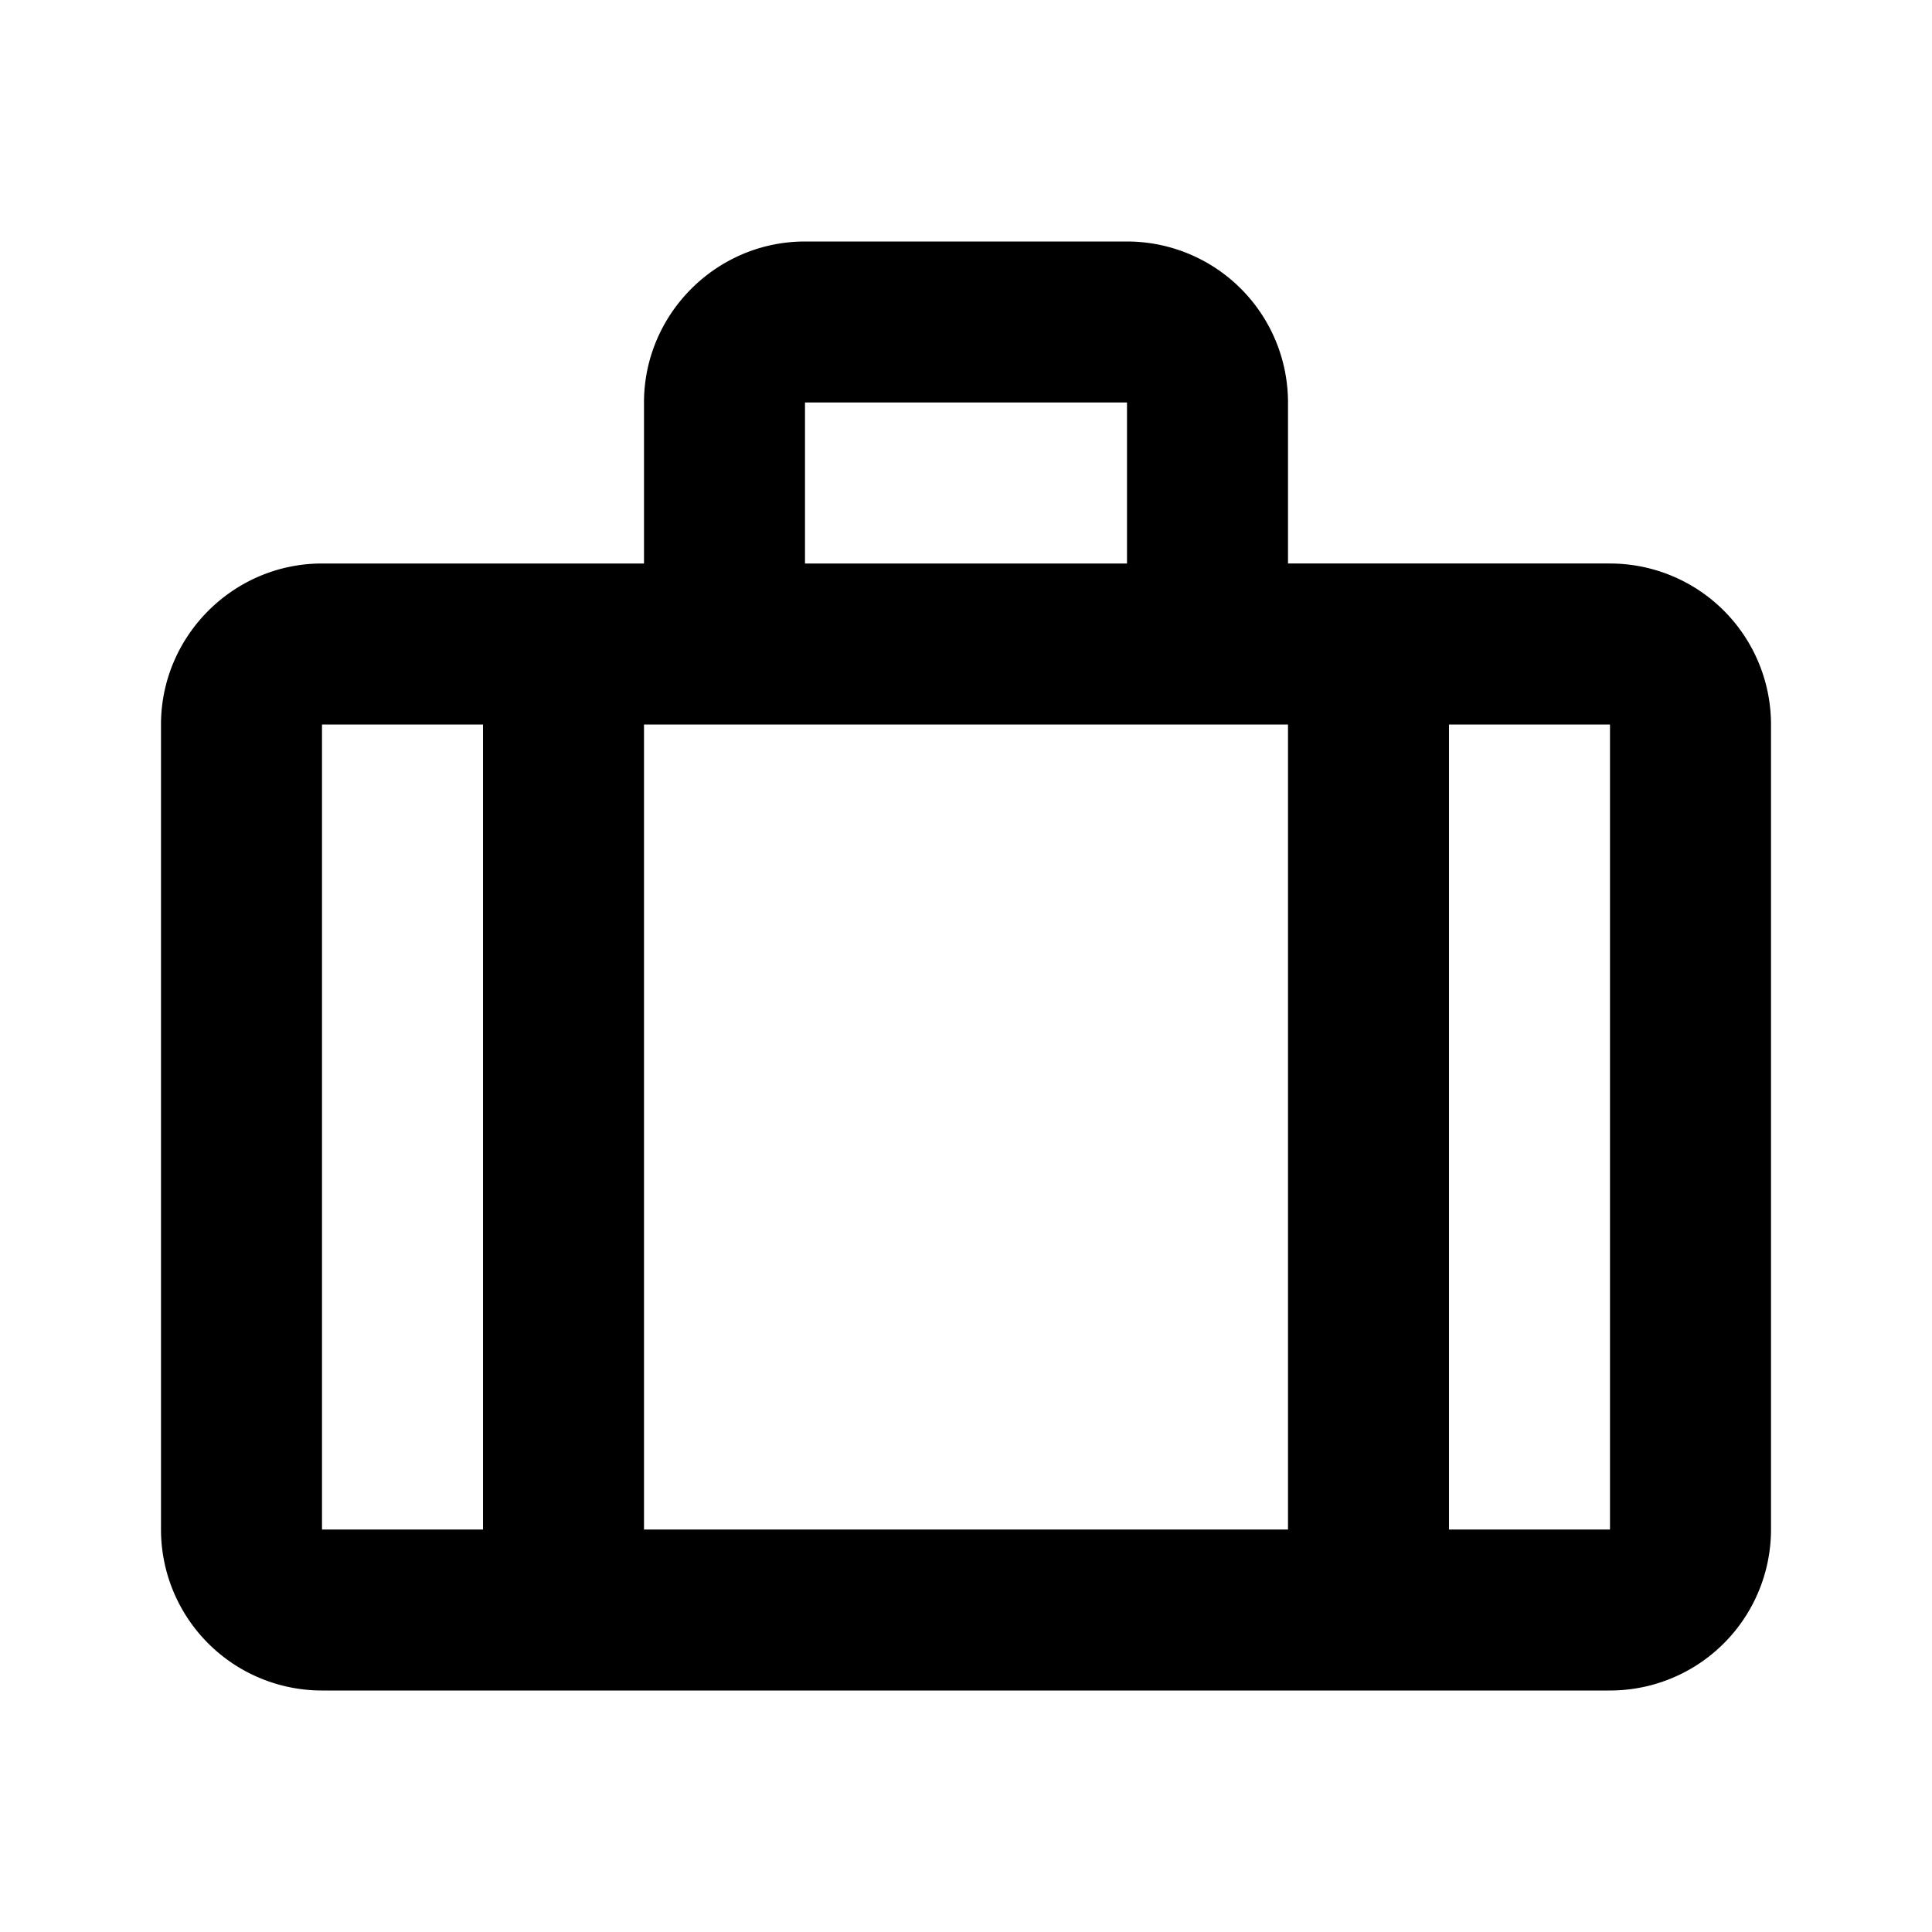
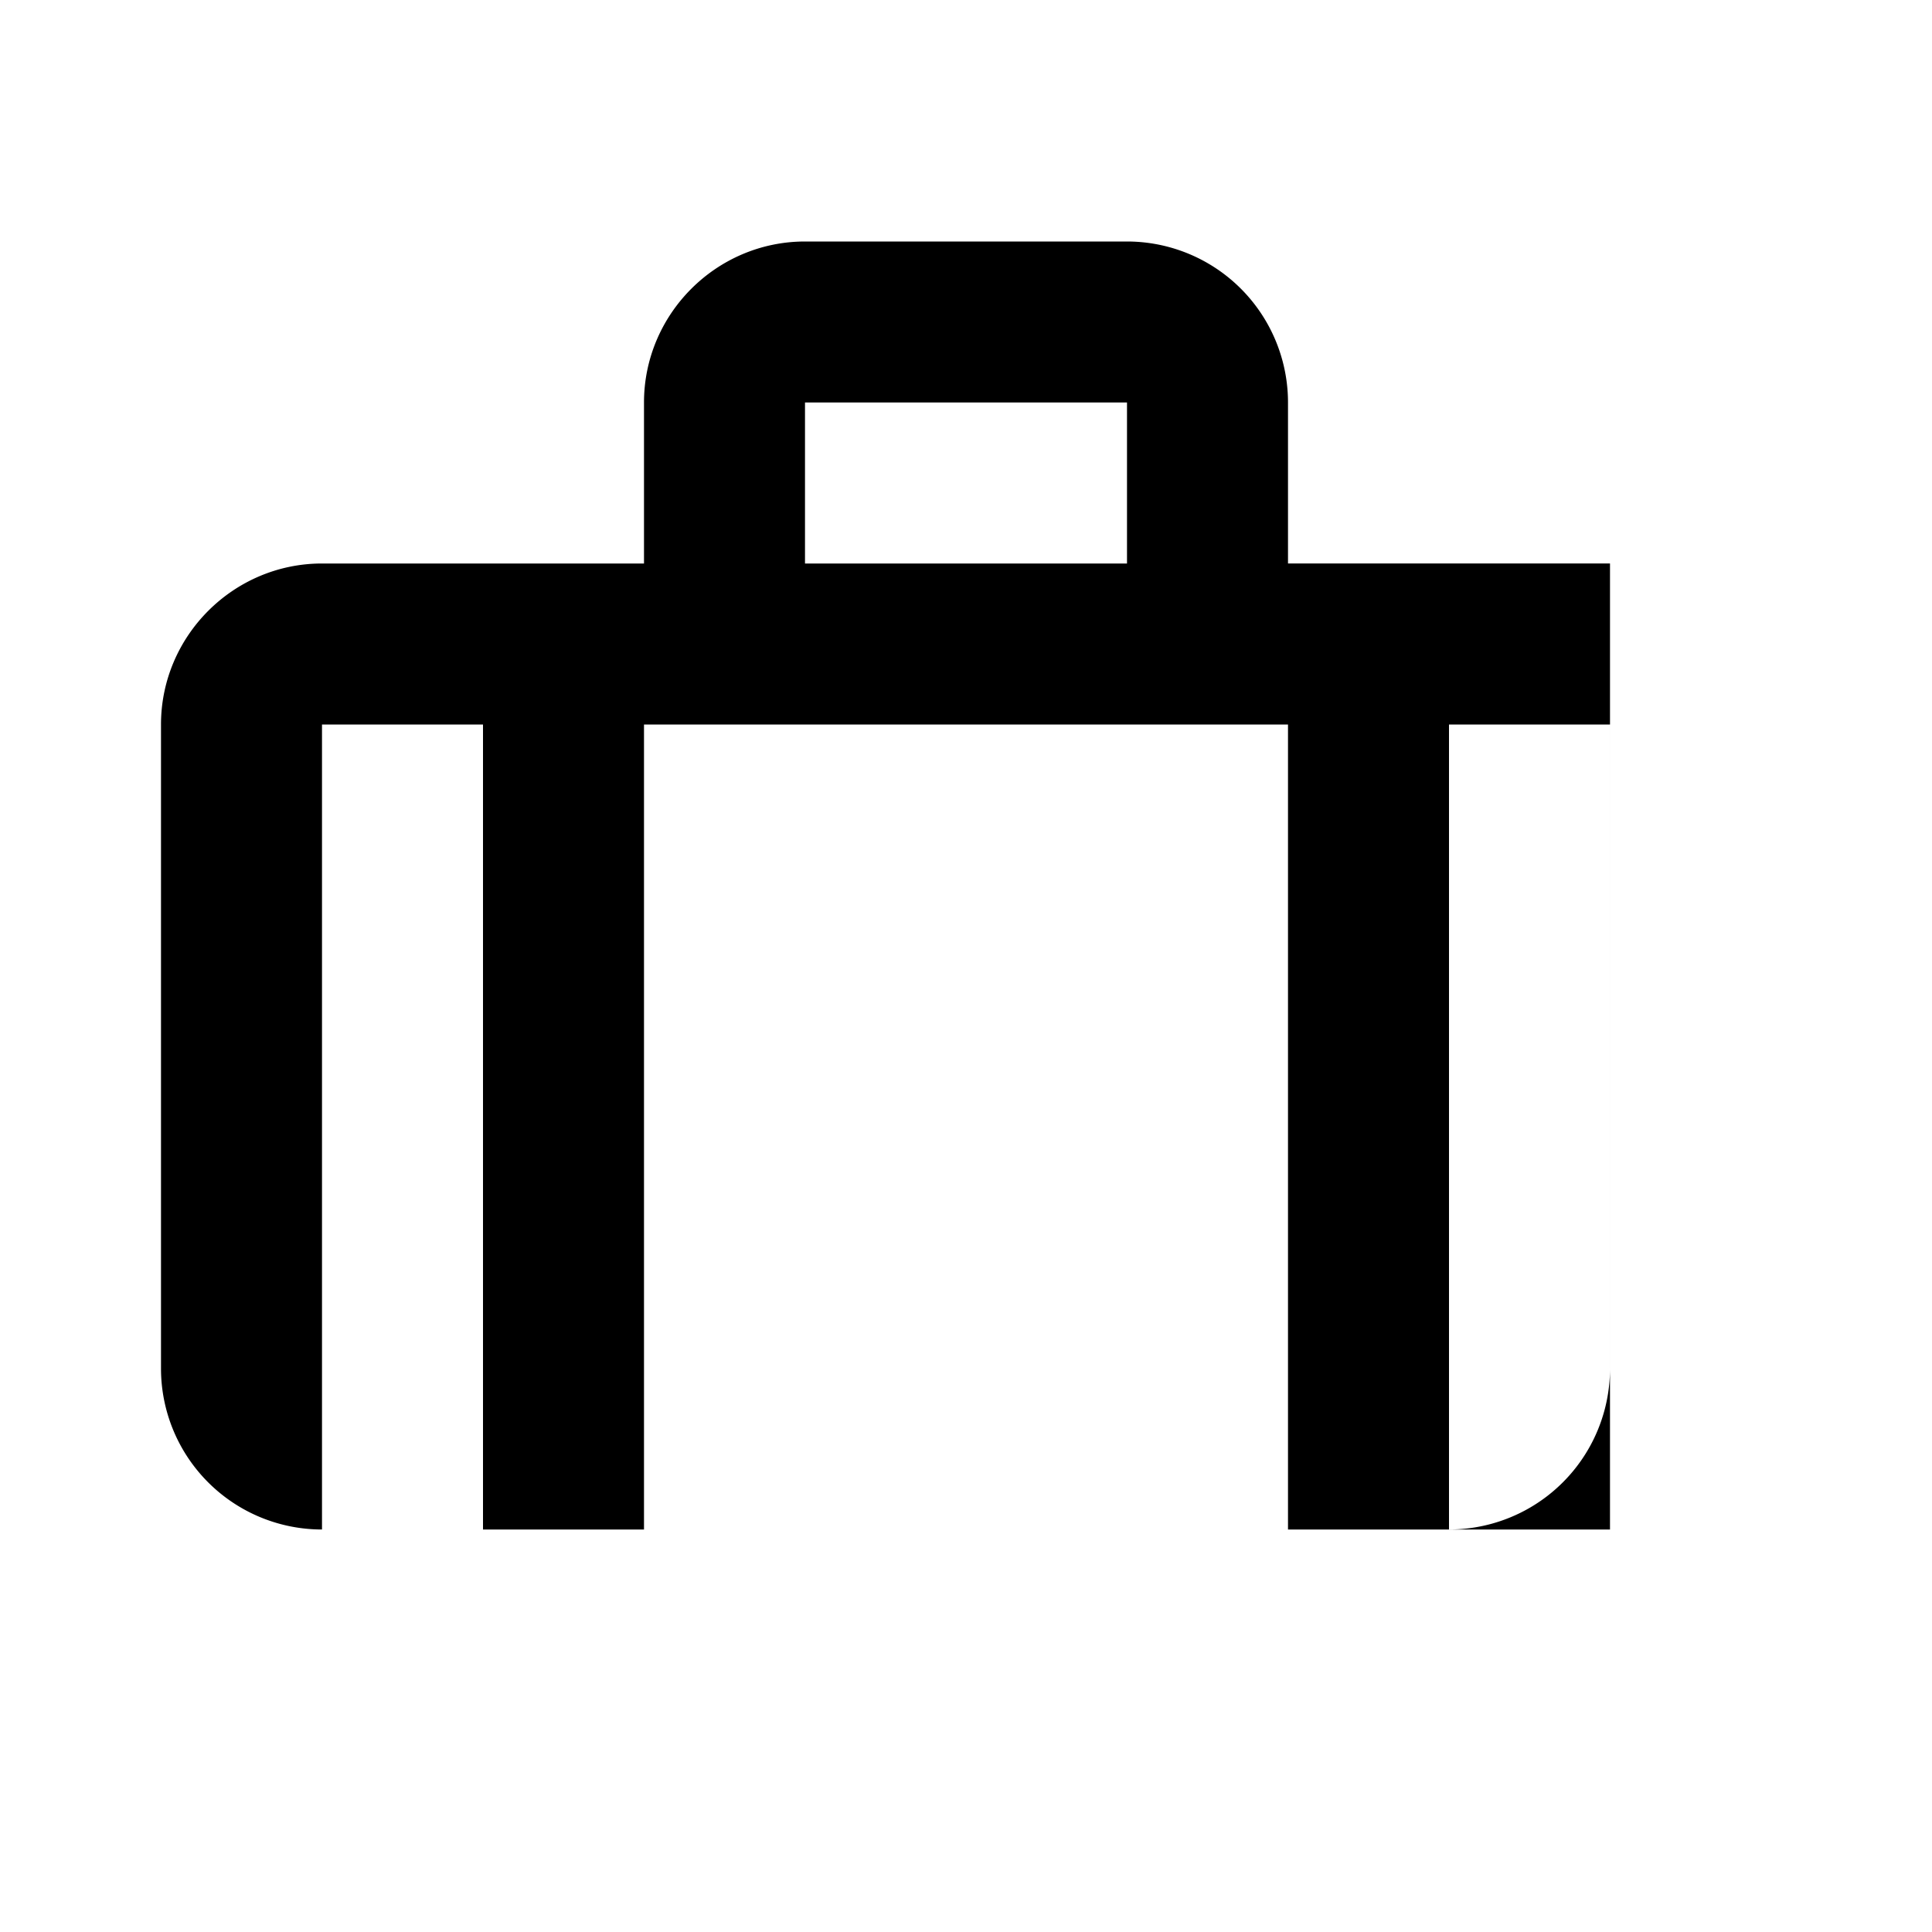
<svg xmlns="http://www.w3.org/2000/svg" viewBox="0 0 24 24" width="24" height="24">
-   <path class="heroicon-ui" d="M8 7V5c0-1.1.9-2 2-2h4a2 2 0 0 1 2 2v2h4a2 2 0 0 1 2 2v10a2 2 0 0 1-2 2H4a2 2 0 0 1-2-2V9c0-1.1.9-2 2-2h4zm8 2H8v10h8V9zm2 0v10h2V9h-2zM6 9H4v10h2V9zm4-2h4V5h-4v2z" />
+   <path class="heroicon-ui" d="M8 7V5c0-1.1.9-2 2-2h4a2 2 0 0 1 2 2v2h4v10a2 2 0 0 1-2 2H4a2 2 0 0 1-2-2V9c0-1.1.9-2 2-2h4zm8 2H8v10h8V9zm2 0v10h2V9h-2zM6 9H4v10h2V9zm4-2h4V5h-4v2z" />
</svg>